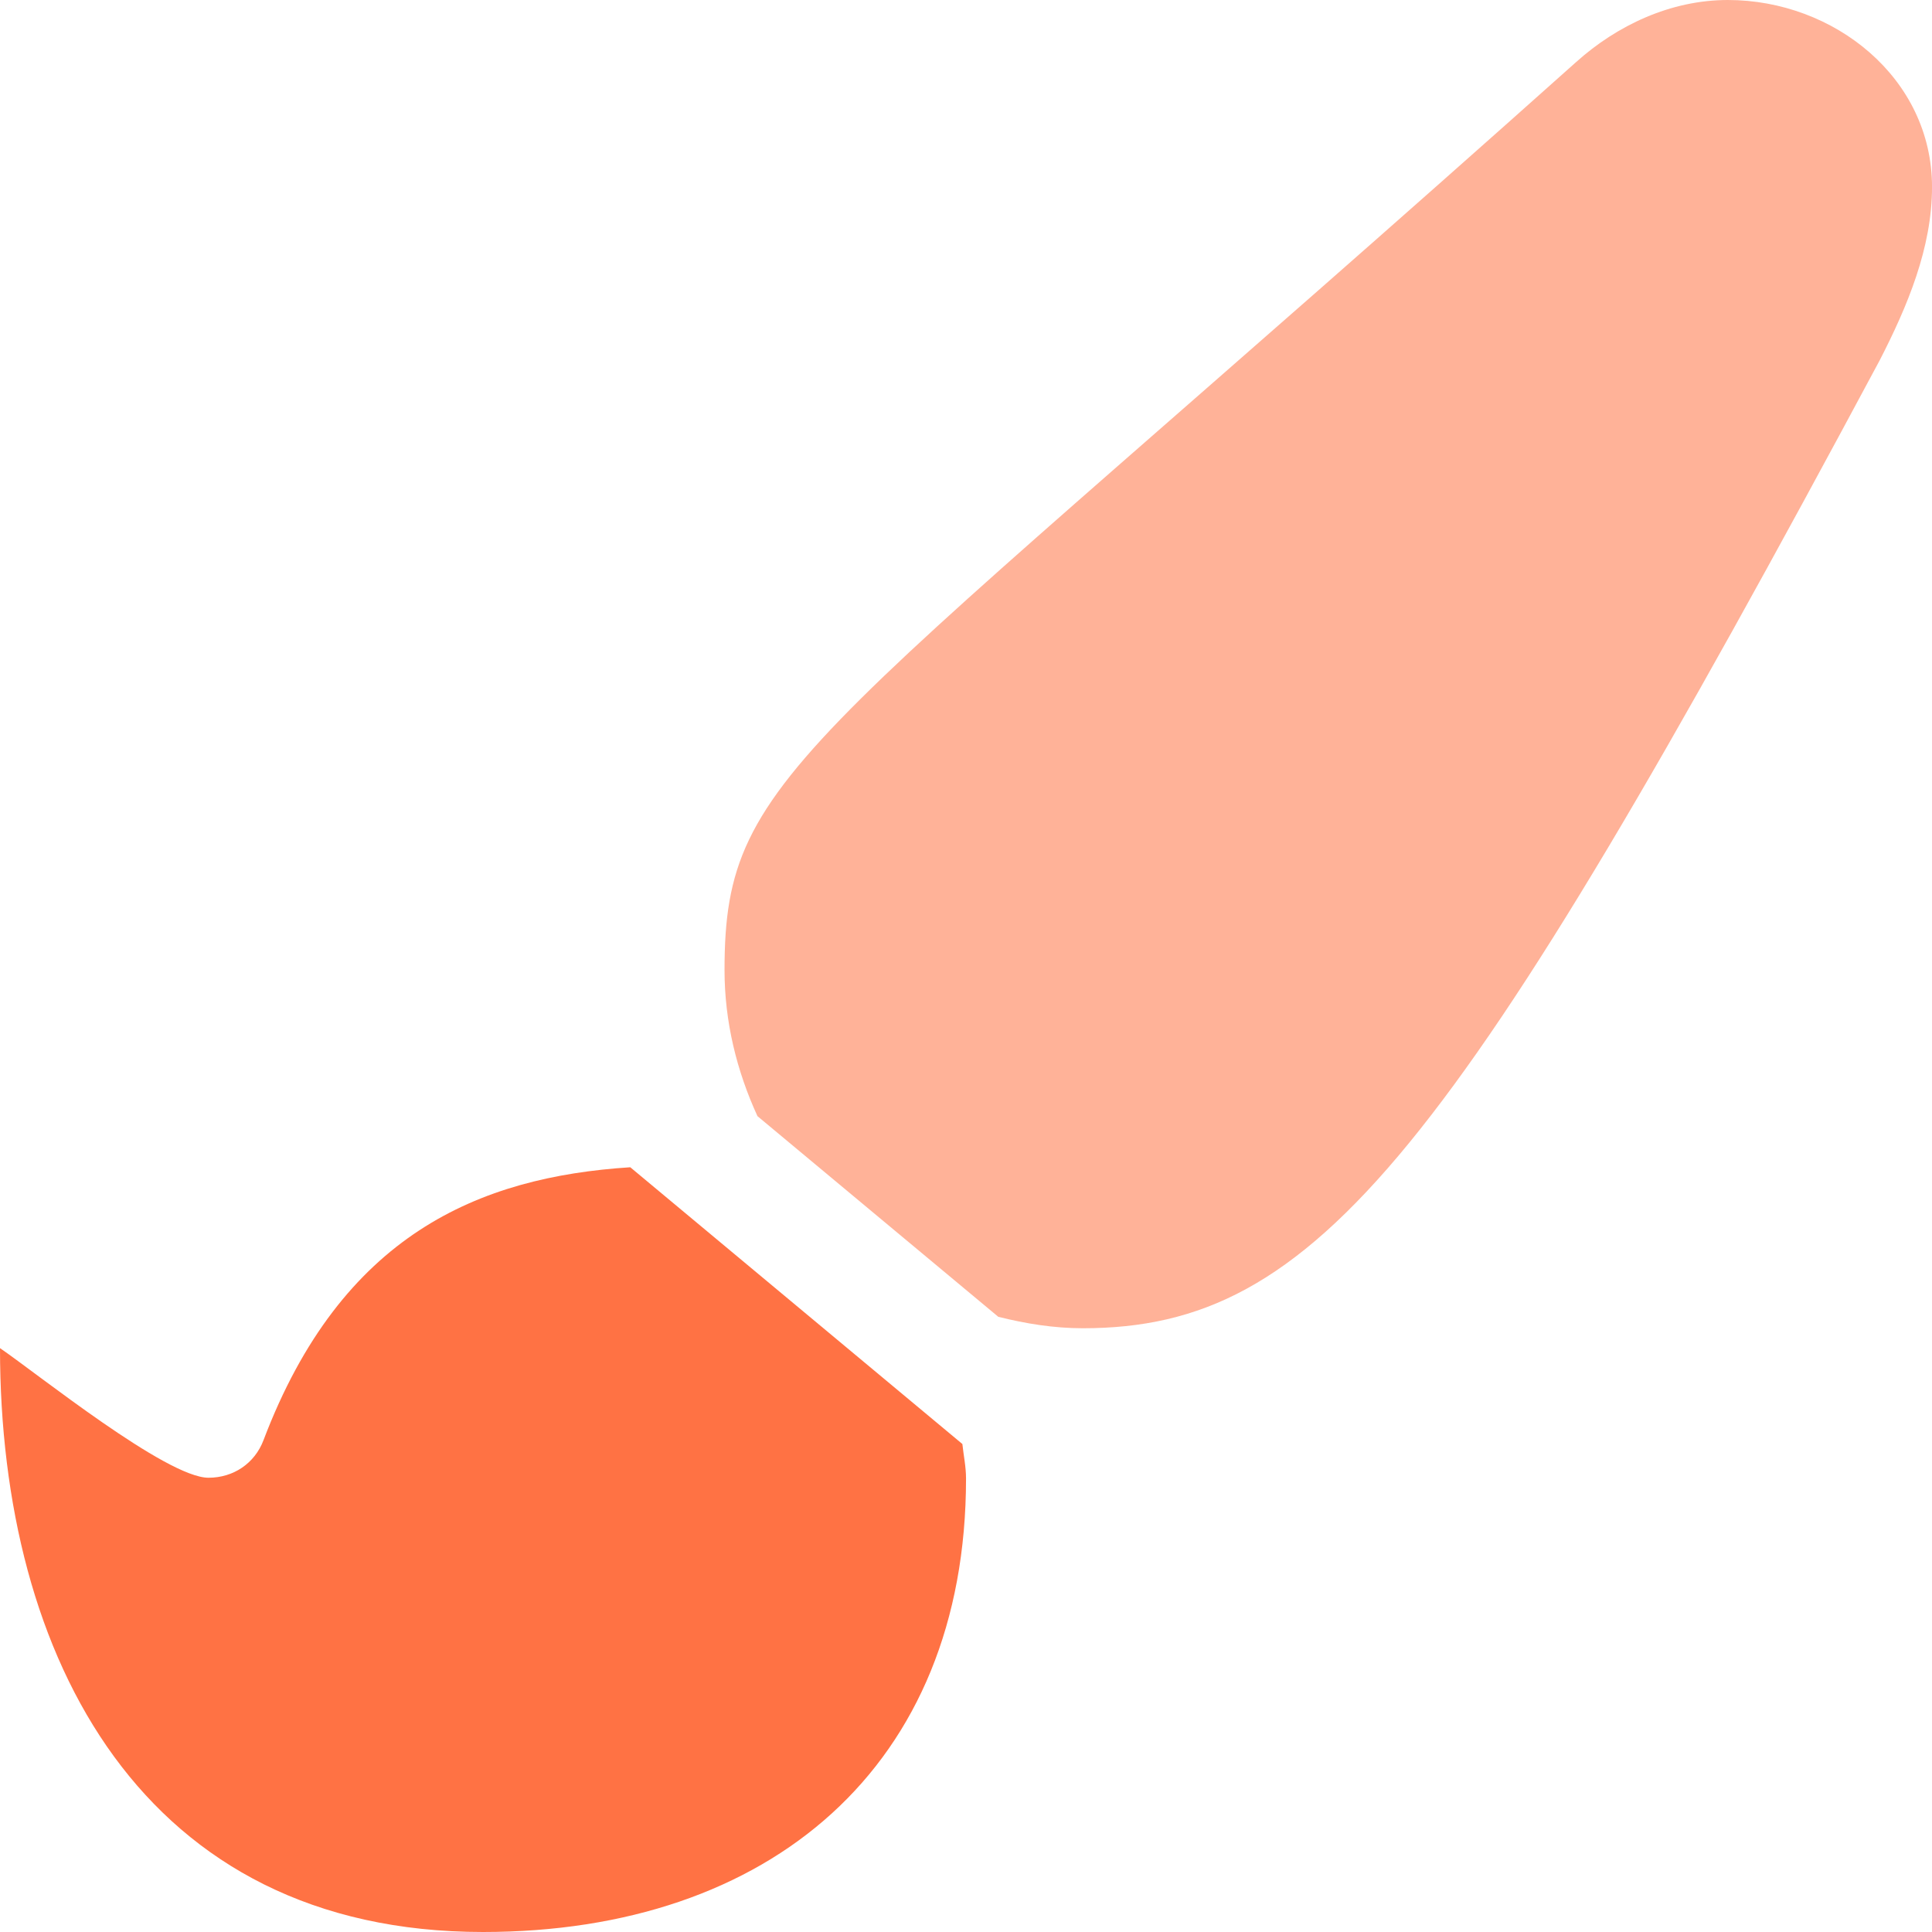
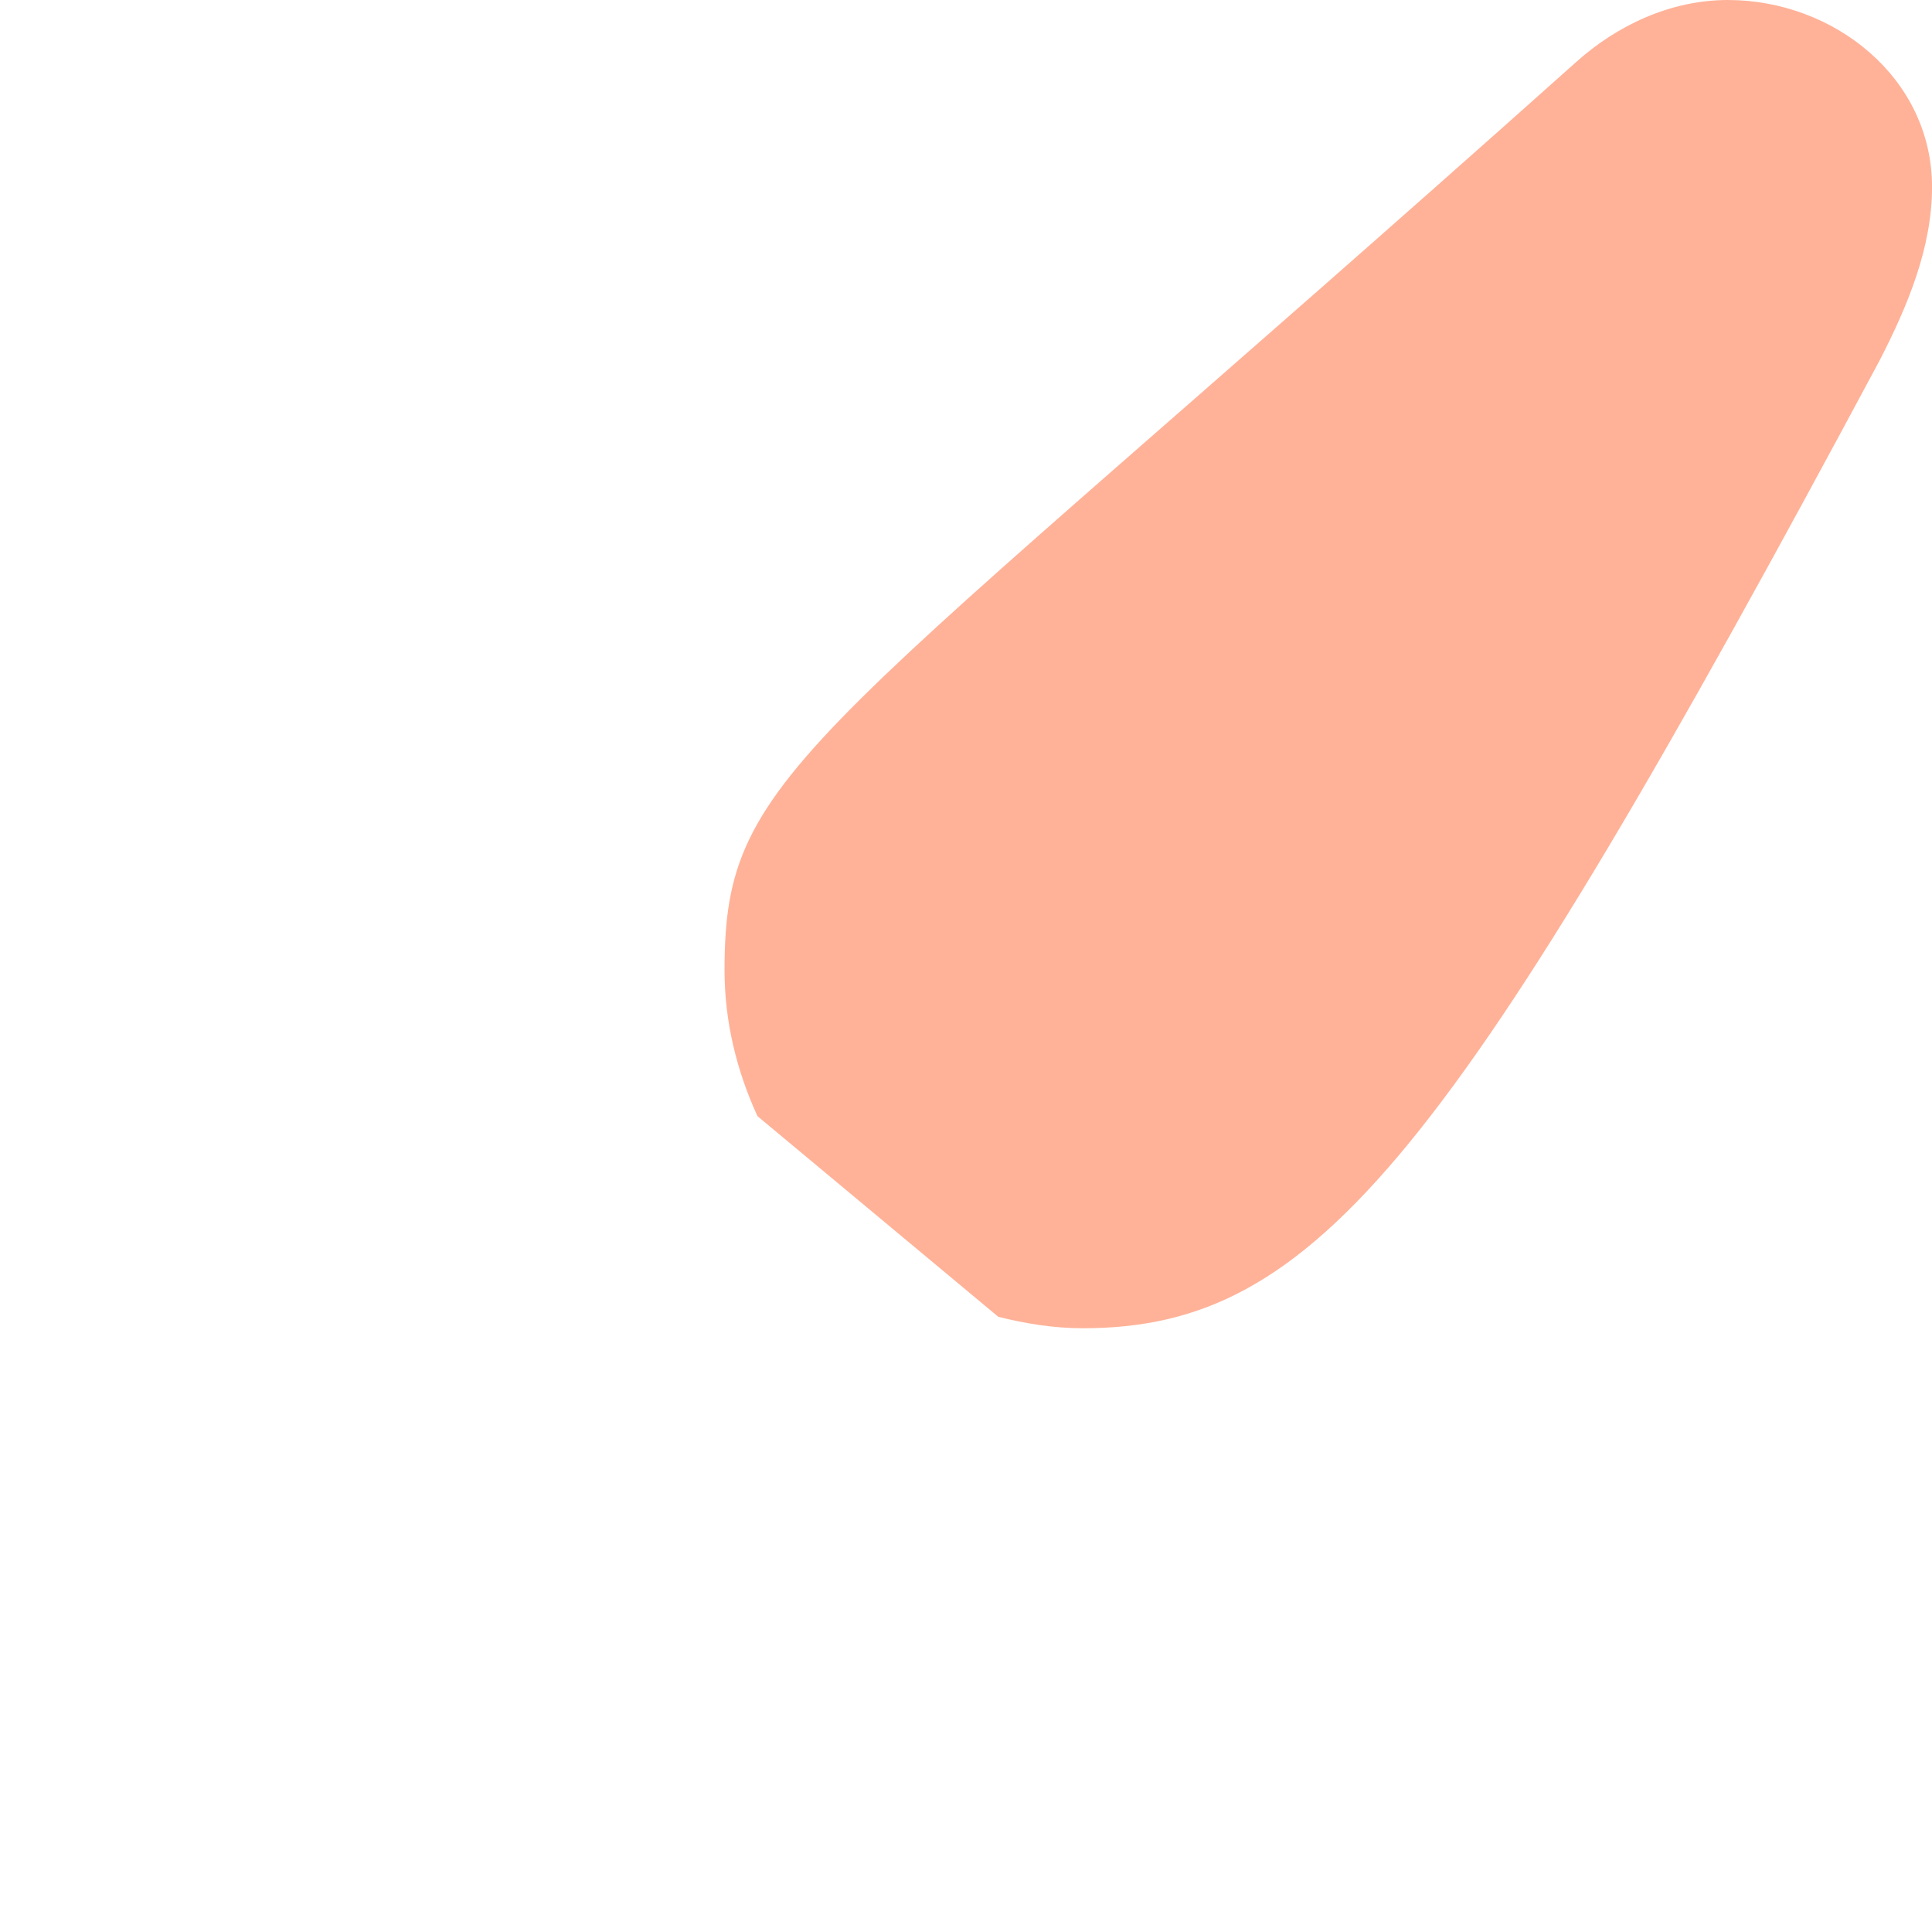
<svg xmlns="http://www.w3.org/2000/svg" width="64px" height="64px" viewBox="0 0 64 64" version="1.1">
  <title>paint-brush</title>
  <g id="Modules" stroke="none" stroke-width="1" fill="none" fill-rule="evenodd">
    <g id="Icon-&amp;-Text" transform="translate(-551, -1108)" fill-rule="nonzero">
      <g id="Icon-&amp;-Text-" transform="translate(381, 842)">
        <g id="Group-2" transform="translate(0, 209)">
          <g id="paint-brush" transform="translate(170, 57)">
-             <path d="M20.879,38.667 C15.864,38.99 11.312,40.9 8.73,47.705 C8.436,48.481 7.73,48.952 6.906,48.952 C5.517,48.952 1.224,45.494 0,44.659 C0.001,54.952 4.742,64 16.001,64 C25.484,64 32.001,58.529 32.001,48.976 C32.001,48.587 31.92,48.216 31.88,47.835 L20.879,38.667 Z" id="Path" fill="#FF7244" />
            <path d="M57.237,0 C55.342,0 53.566,0.839 52.211,2.056 C26.66,24.881 24.001,25.417 24.001,32.136 C24.001,33.849 24.407,35.481 25.092,36.974 L33.07,43.621 C33.971,43.846 34.9,44 35.869,44 C43.632,44 48.132,38.316 62.264,11.942 C63.186,10.149 64.001,8.211 64.001,6.194 C64.001,2.58 60.751,0 57.237,0 Z" id="Path" fill="#FFB298" />
          </g>
        </g>
      </g>
    </g>
  </g>
</svg>